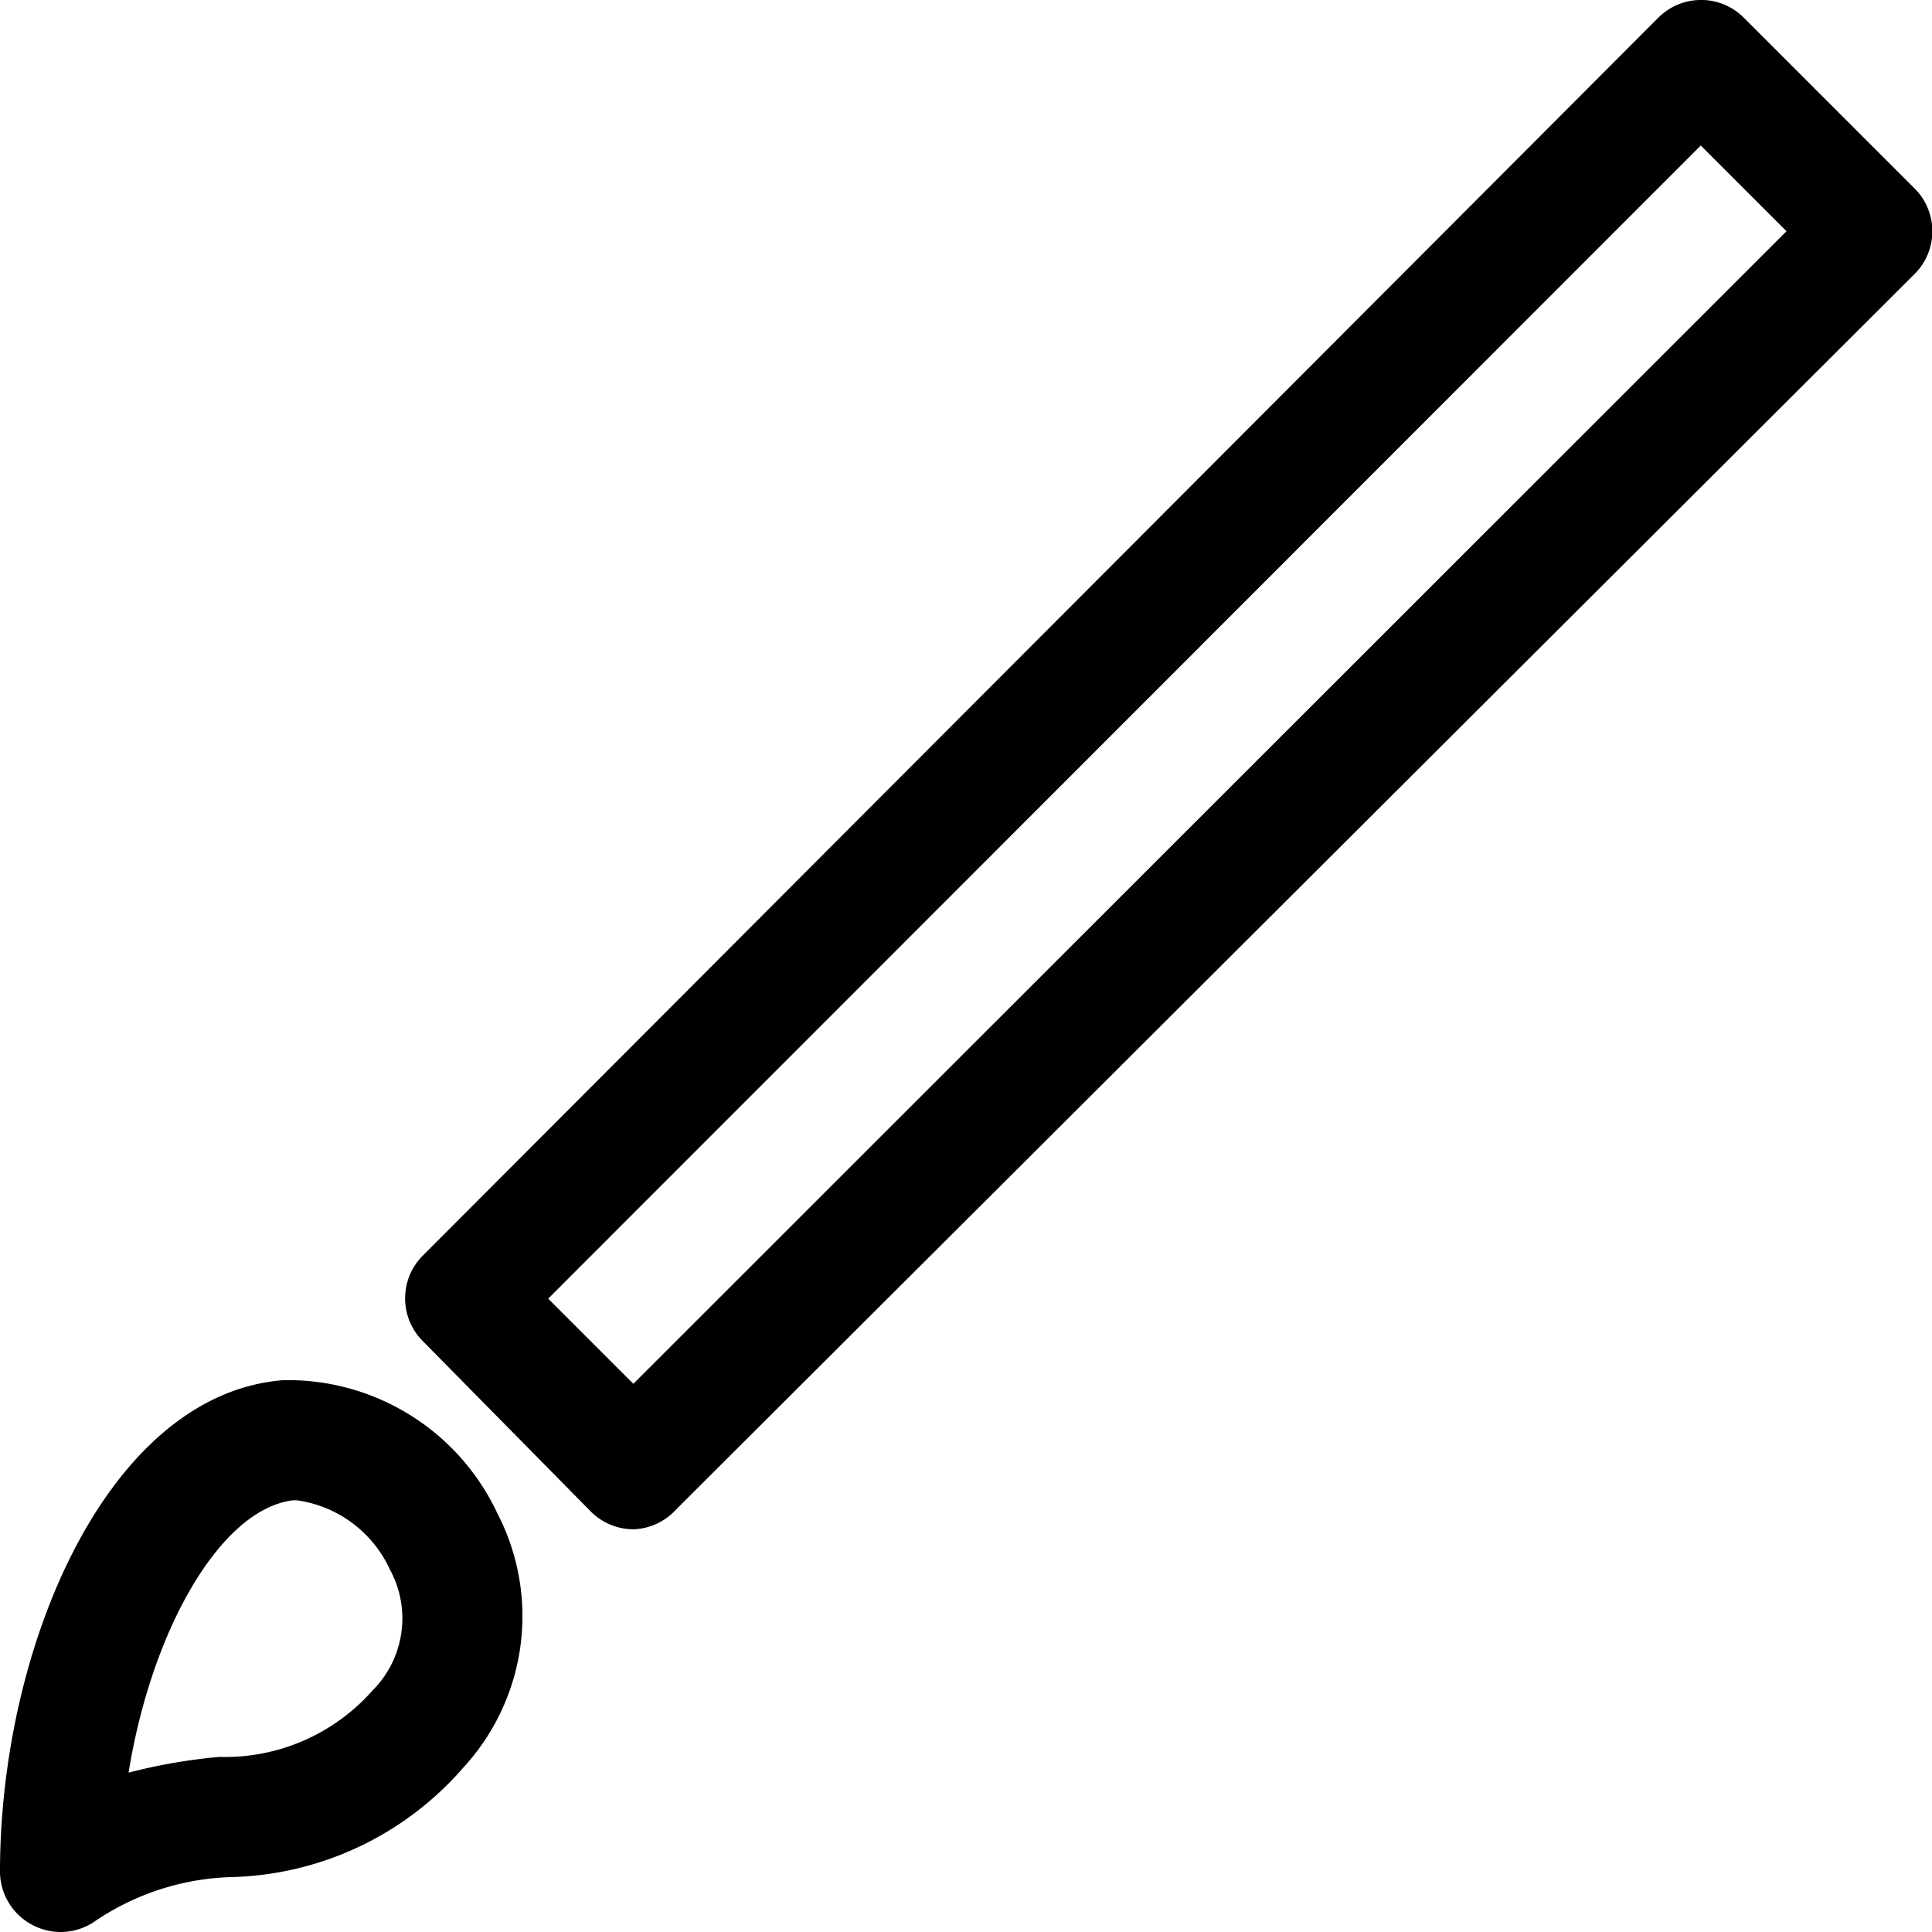
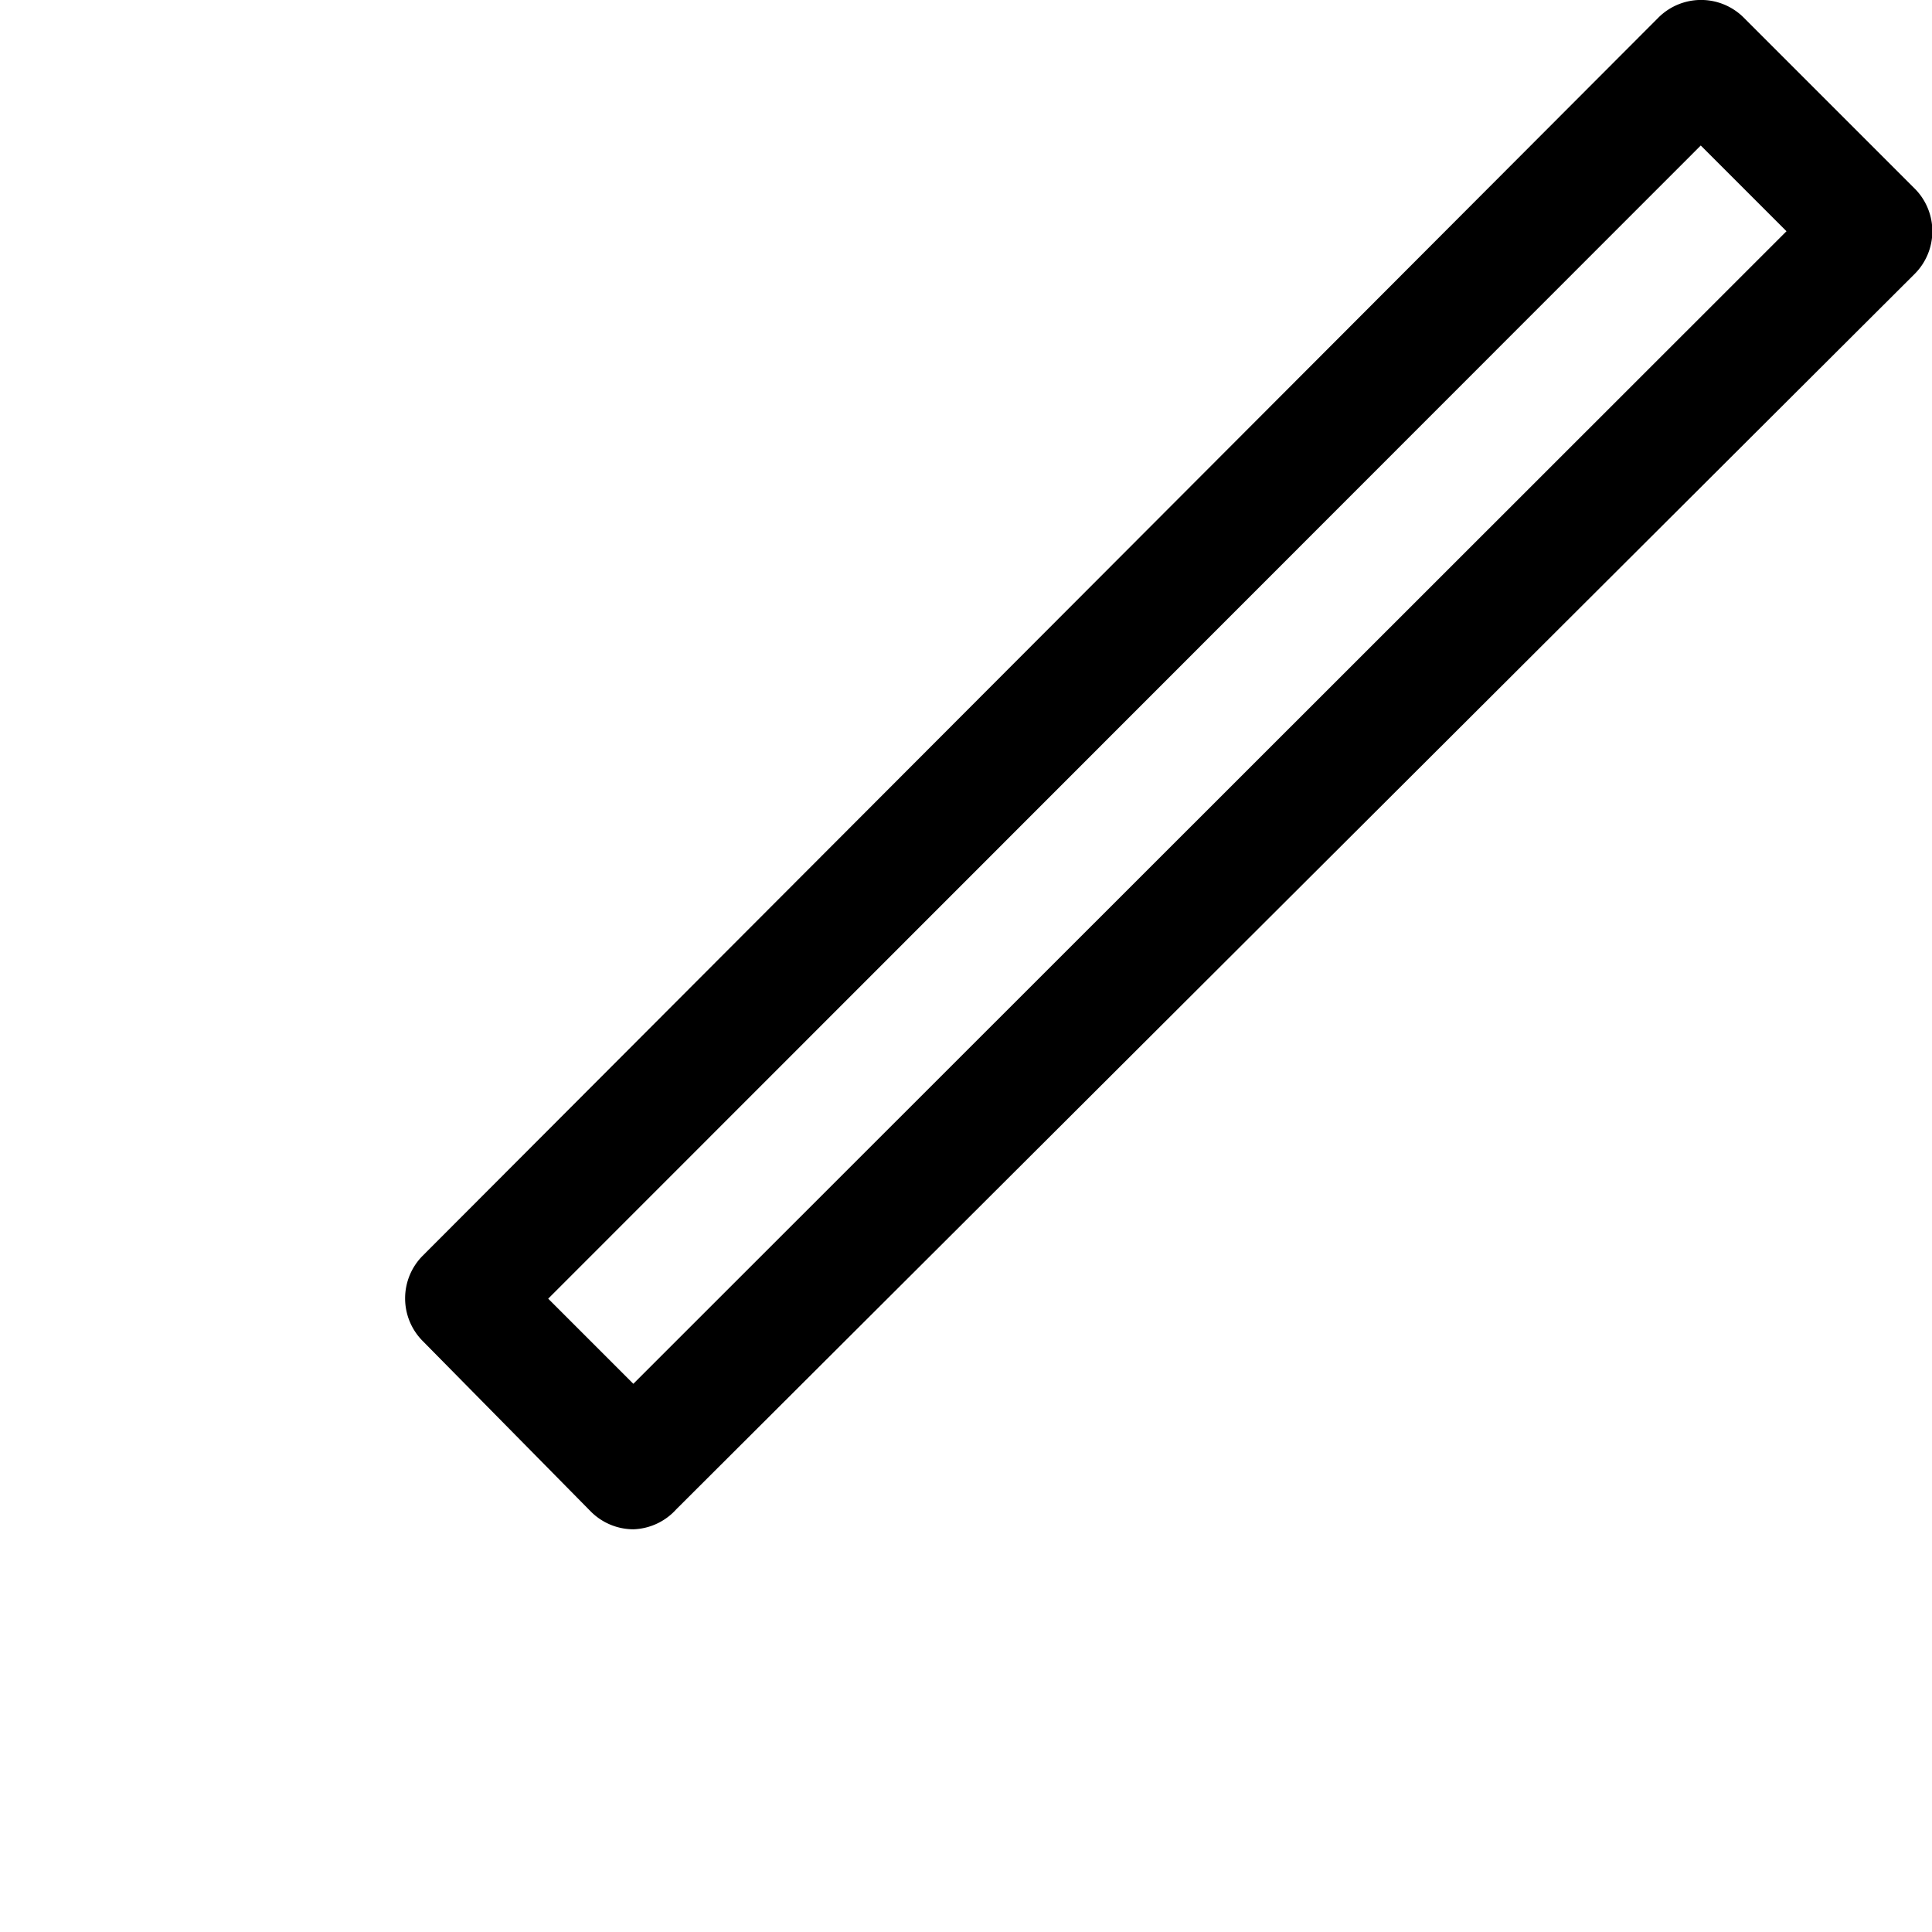
<svg xmlns="http://www.w3.org/2000/svg" fill="#000000" width="800px" height="800px" viewBox="0 0 32 32">
-   <path d="M1,32a1,1,0,0,1-.45-.11A1,1,0,0,1,0,31c0-3.74,1.79-7.91,4.69-8.14a3.83,3.83,0,0,1,3.55,2.21,3.7,3.7,0,0,1-.56,4.2,5.26,5.26,0,0,1-3.83,1.82,4.24,4.24,0,0,0-2.26.72A1,1,0,0,1,1,32Zm3.92-7.15H4.85C3.65,25,2.51,27,2.13,29.36a9.28,9.28,0,0,1,1.5-.26A3.26,3.26,0,0,0,6.17,28a1.69,1.69,0,0,0,.29-2A2,2,0,0,0,4.92,24.85Z" />
  <path d="M10.49,25.33a1,1,0,0,1-.7-.29L7,22.21a1,1,0,0,1-.29-.7A1,1,0,0,1,7,20.8L27.47.29a1,1,0,0,1,1.41,0l2.83,2.83a1,1,0,0,1,0,1.42L11.2,25A1,1,0,0,1,10.49,25.33ZM9.08,21.51l1.41,1.41L29.59,3.83,28.17,2.41Z" />
</svg>